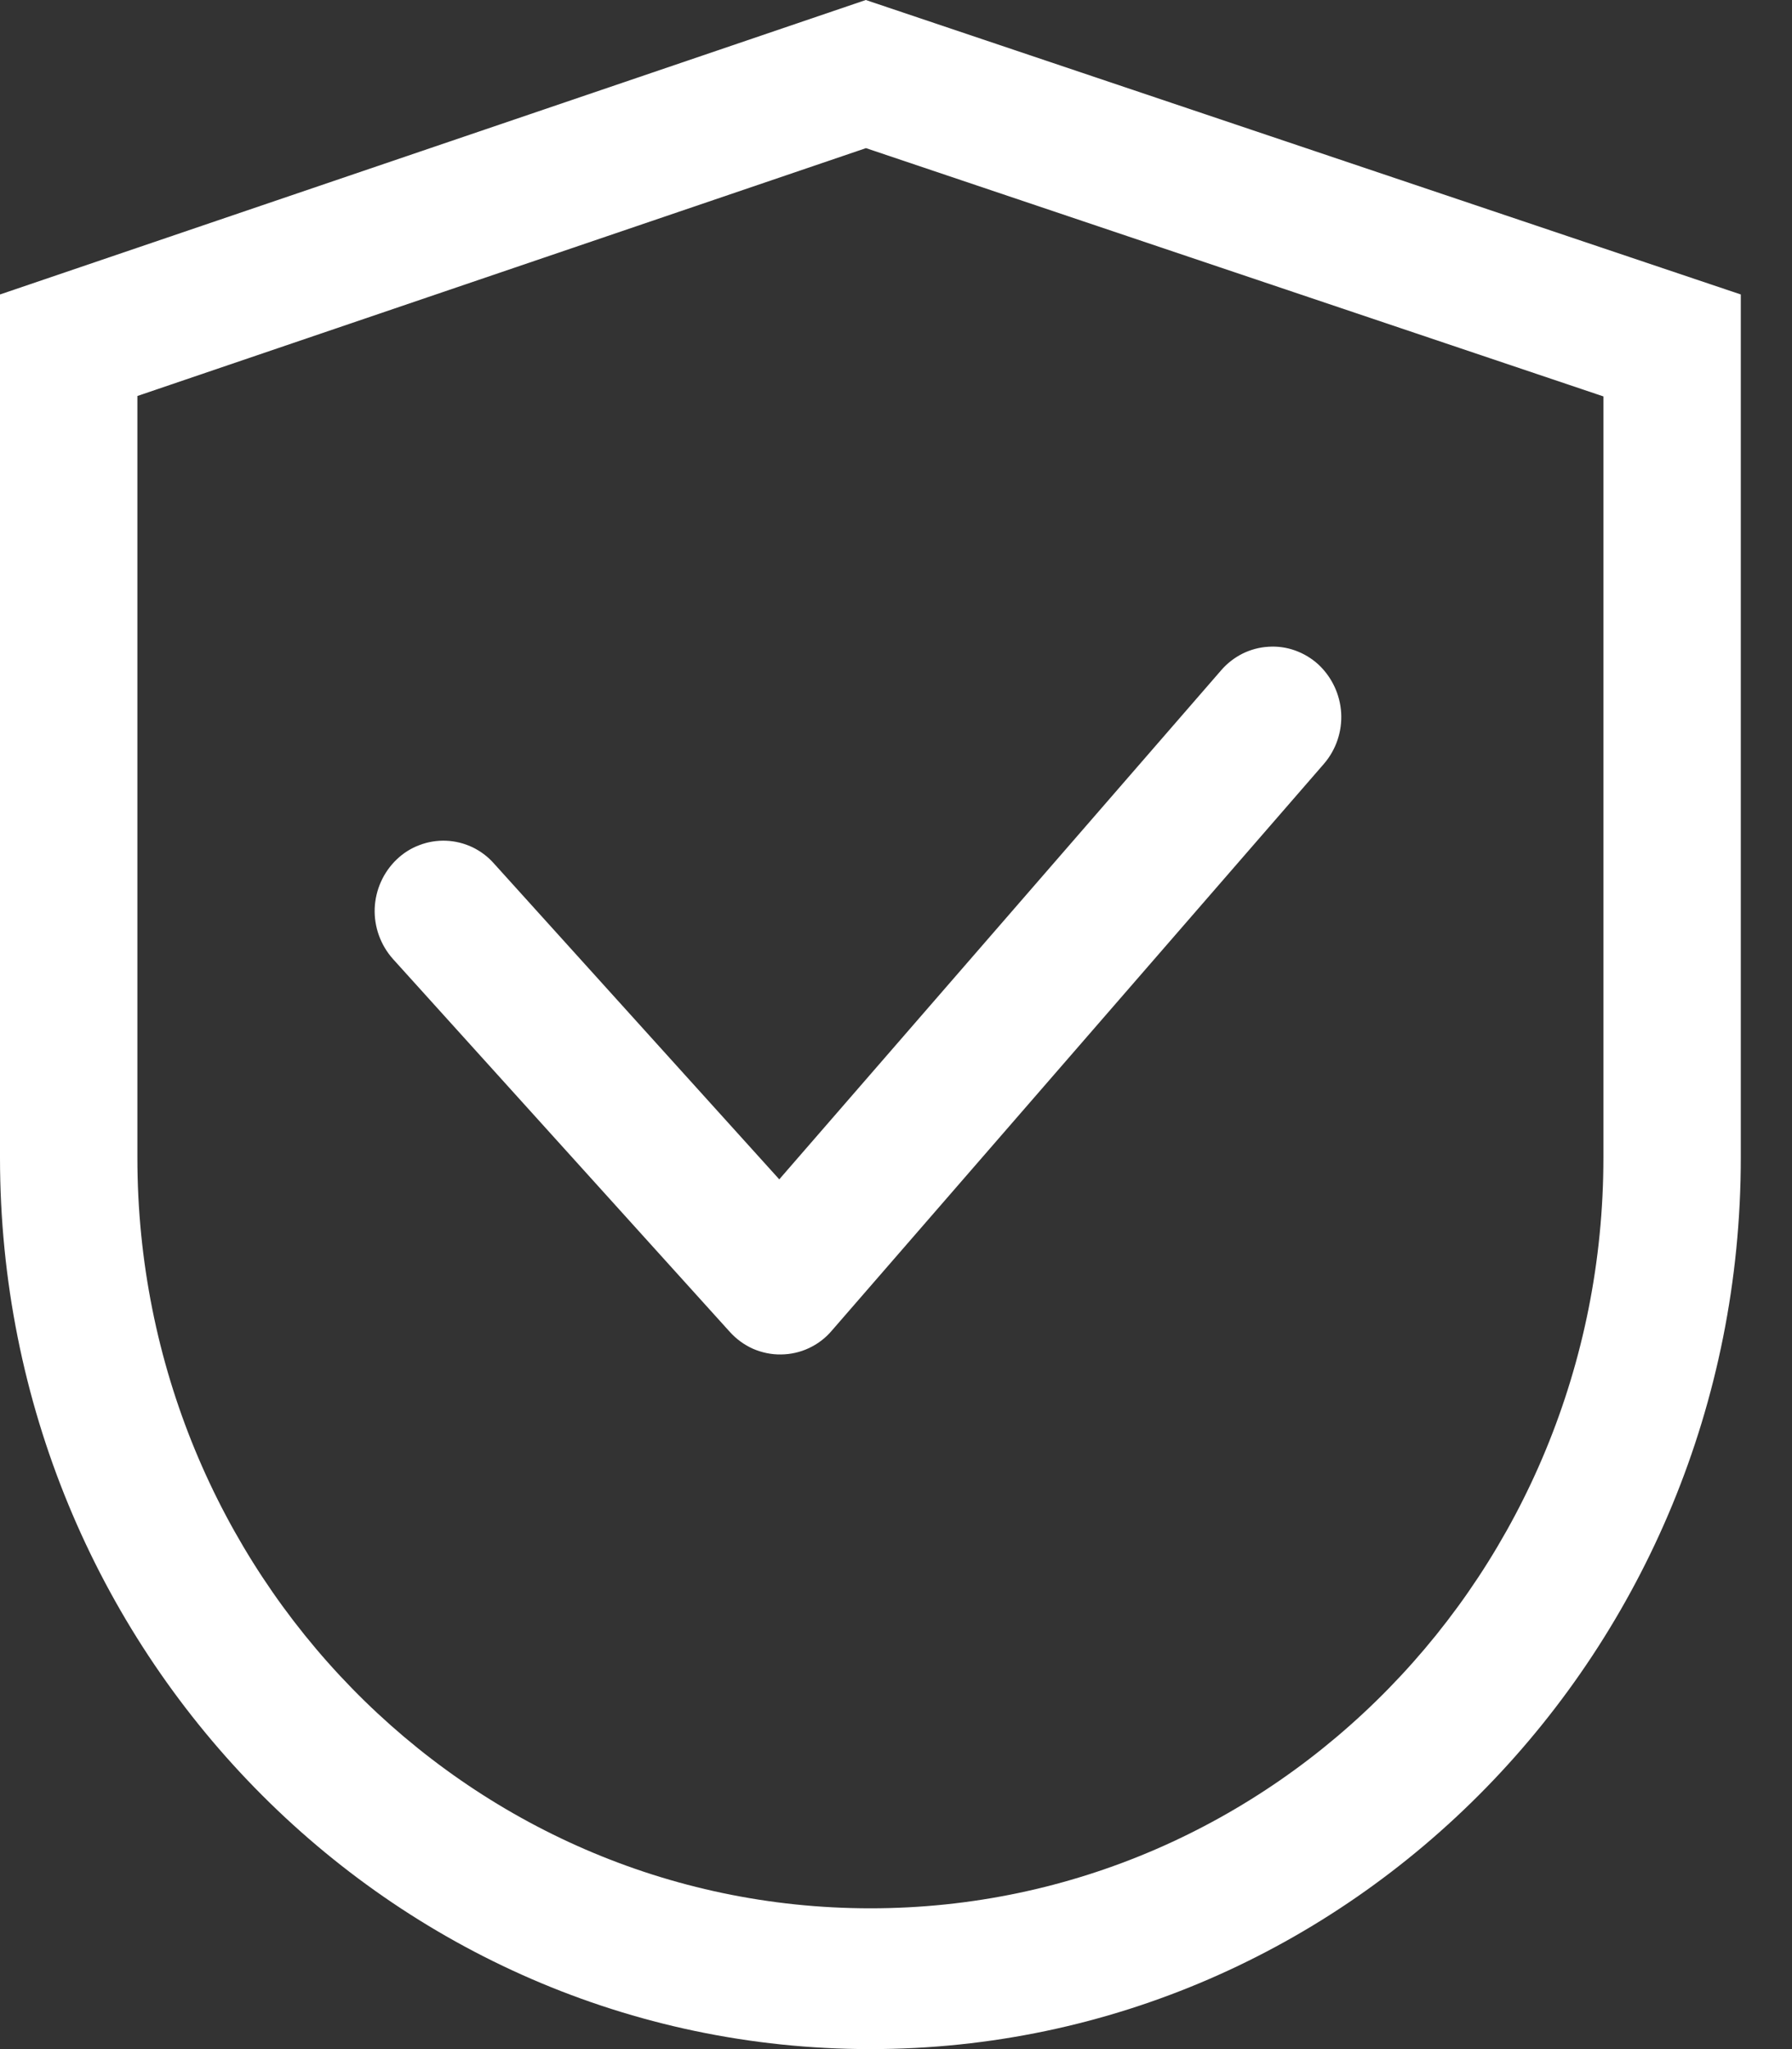
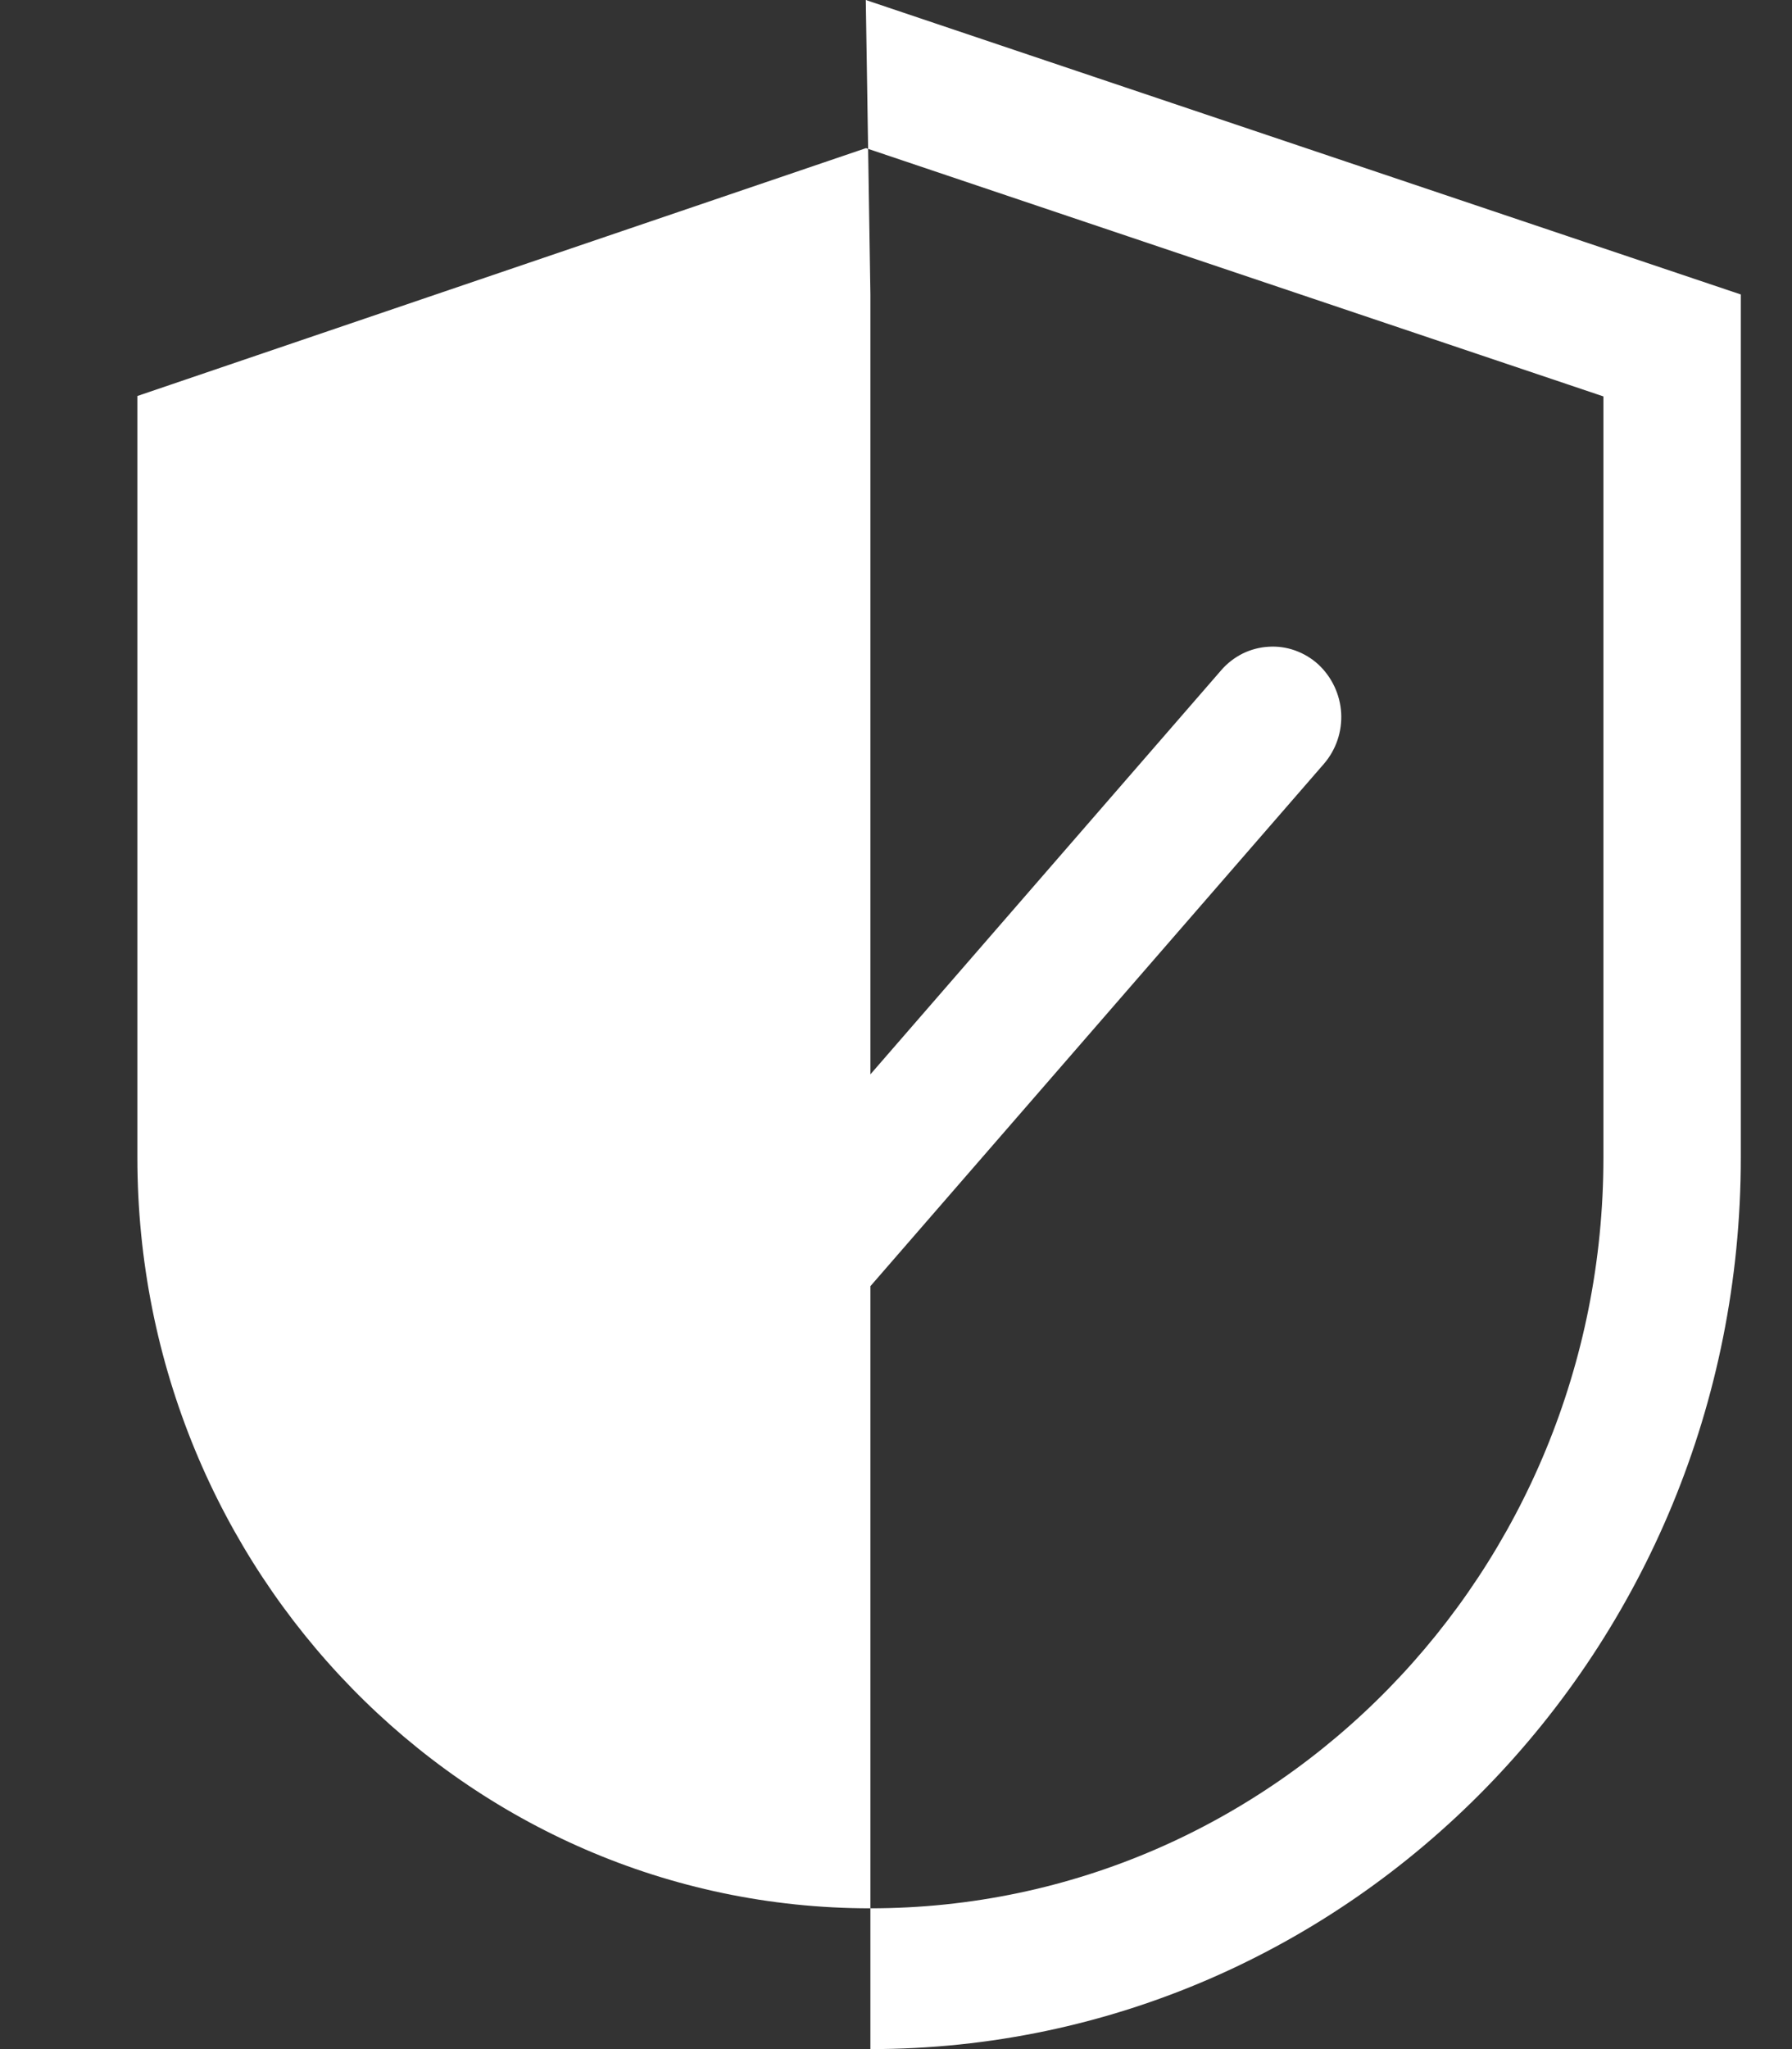
<svg xmlns="http://www.w3.org/2000/svg" fill="none" viewBox="0 0 21 24" height="24" width="21">
  <rect x="0" y="0" width="21" height="24" fill="#333333" stroke="none" />
-   <path fill="white" d="M1.61 4.638V13.559C1.61 18.415 5.456 22.351 10.2 22.351C14.944 22.351 18.79 18.415 18.79 13.559V4.643L10.148 1.735L1.61 4.638ZM10.146 0L20.4 3.449V13.559C20.4 19.325 15.833 24 10.2 24C4.567 24 0 19.325 0 13.559V3.449L10.146 0ZM15.449 7.782C15.37 7.71 15.278 7.655 15.178 7.619C15.078 7.583 14.972 7.568 14.866 7.575C14.759 7.581 14.655 7.609 14.56 7.656C14.465 7.704 14.38 7.77 14.311 7.85L9.132 13.813L5.786 10.111C5.716 10.032 5.63 9.968 5.534 9.922C5.438 9.877 5.333 9.851 5.227 9.847C5.121 9.843 5.015 9.86 4.916 9.898C4.816 9.935 4.726 9.992 4.649 10.066C4.492 10.216 4.4 10.422 4.391 10.639C4.383 10.857 4.46 11.069 4.604 11.231L8.552 15.599C8.628 15.683 8.72 15.751 8.823 15.797C8.927 15.842 9.039 15.866 9.152 15.864C9.265 15.863 9.377 15.838 9.479 15.79C9.582 15.742 9.673 15.673 9.746 15.587L15.515 8.946C15.657 8.781 15.729 8.568 15.717 8.351C15.704 8.134 15.608 7.93 15.449 7.782Z" />
+   <path fill="white" d="M1.61 4.638V13.559C1.61 18.415 5.456 22.351 10.2 22.351C14.944 22.351 18.79 18.415 18.79 13.559V4.643L10.148 1.735L1.61 4.638ZM10.146 0L20.4 3.449V13.559C20.4 19.325 15.833 24 10.2 24V3.449L10.146 0ZM15.449 7.782C15.37 7.71 15.278 7.655 15.178 7.619C15.078 7.583 14.972 7.568 14.866 7.575C14.759 7.581 14.655 7.609 14.56 7.656C14.465 7.704 14.38 7.77 14.311 7.85L9.132 13.813L5.786 10.111C5.716 10.032 5.63 9.968 5.534 9.922C5.438 9.877 5.333 9.851 5.227 9.847C5.121 9.843 5.015 9.86 4.916 9.898C4.816 9.935 4.726 9.992 4.649 10.066C4.492 10.216 4.4 10.422 4.391 10.639C4.383 10.857 4.46 11.069 4.604 11.231L8.552 15.599C8.628 15.683 8.72 15.751 8.823 15.797C8.927 15.842 9.039 15.866 9.152 15.864C9.265 15.863 9.377 15.838 9.479 15.79C9.582 15.742 9.673 15.673 9.746 15.587L15.515 8.946C15.657 8.781 15.729 8.568 15.717 8.351C15.704 8.134 15.608 7.93 15.449 7.782Z" />
</svg>